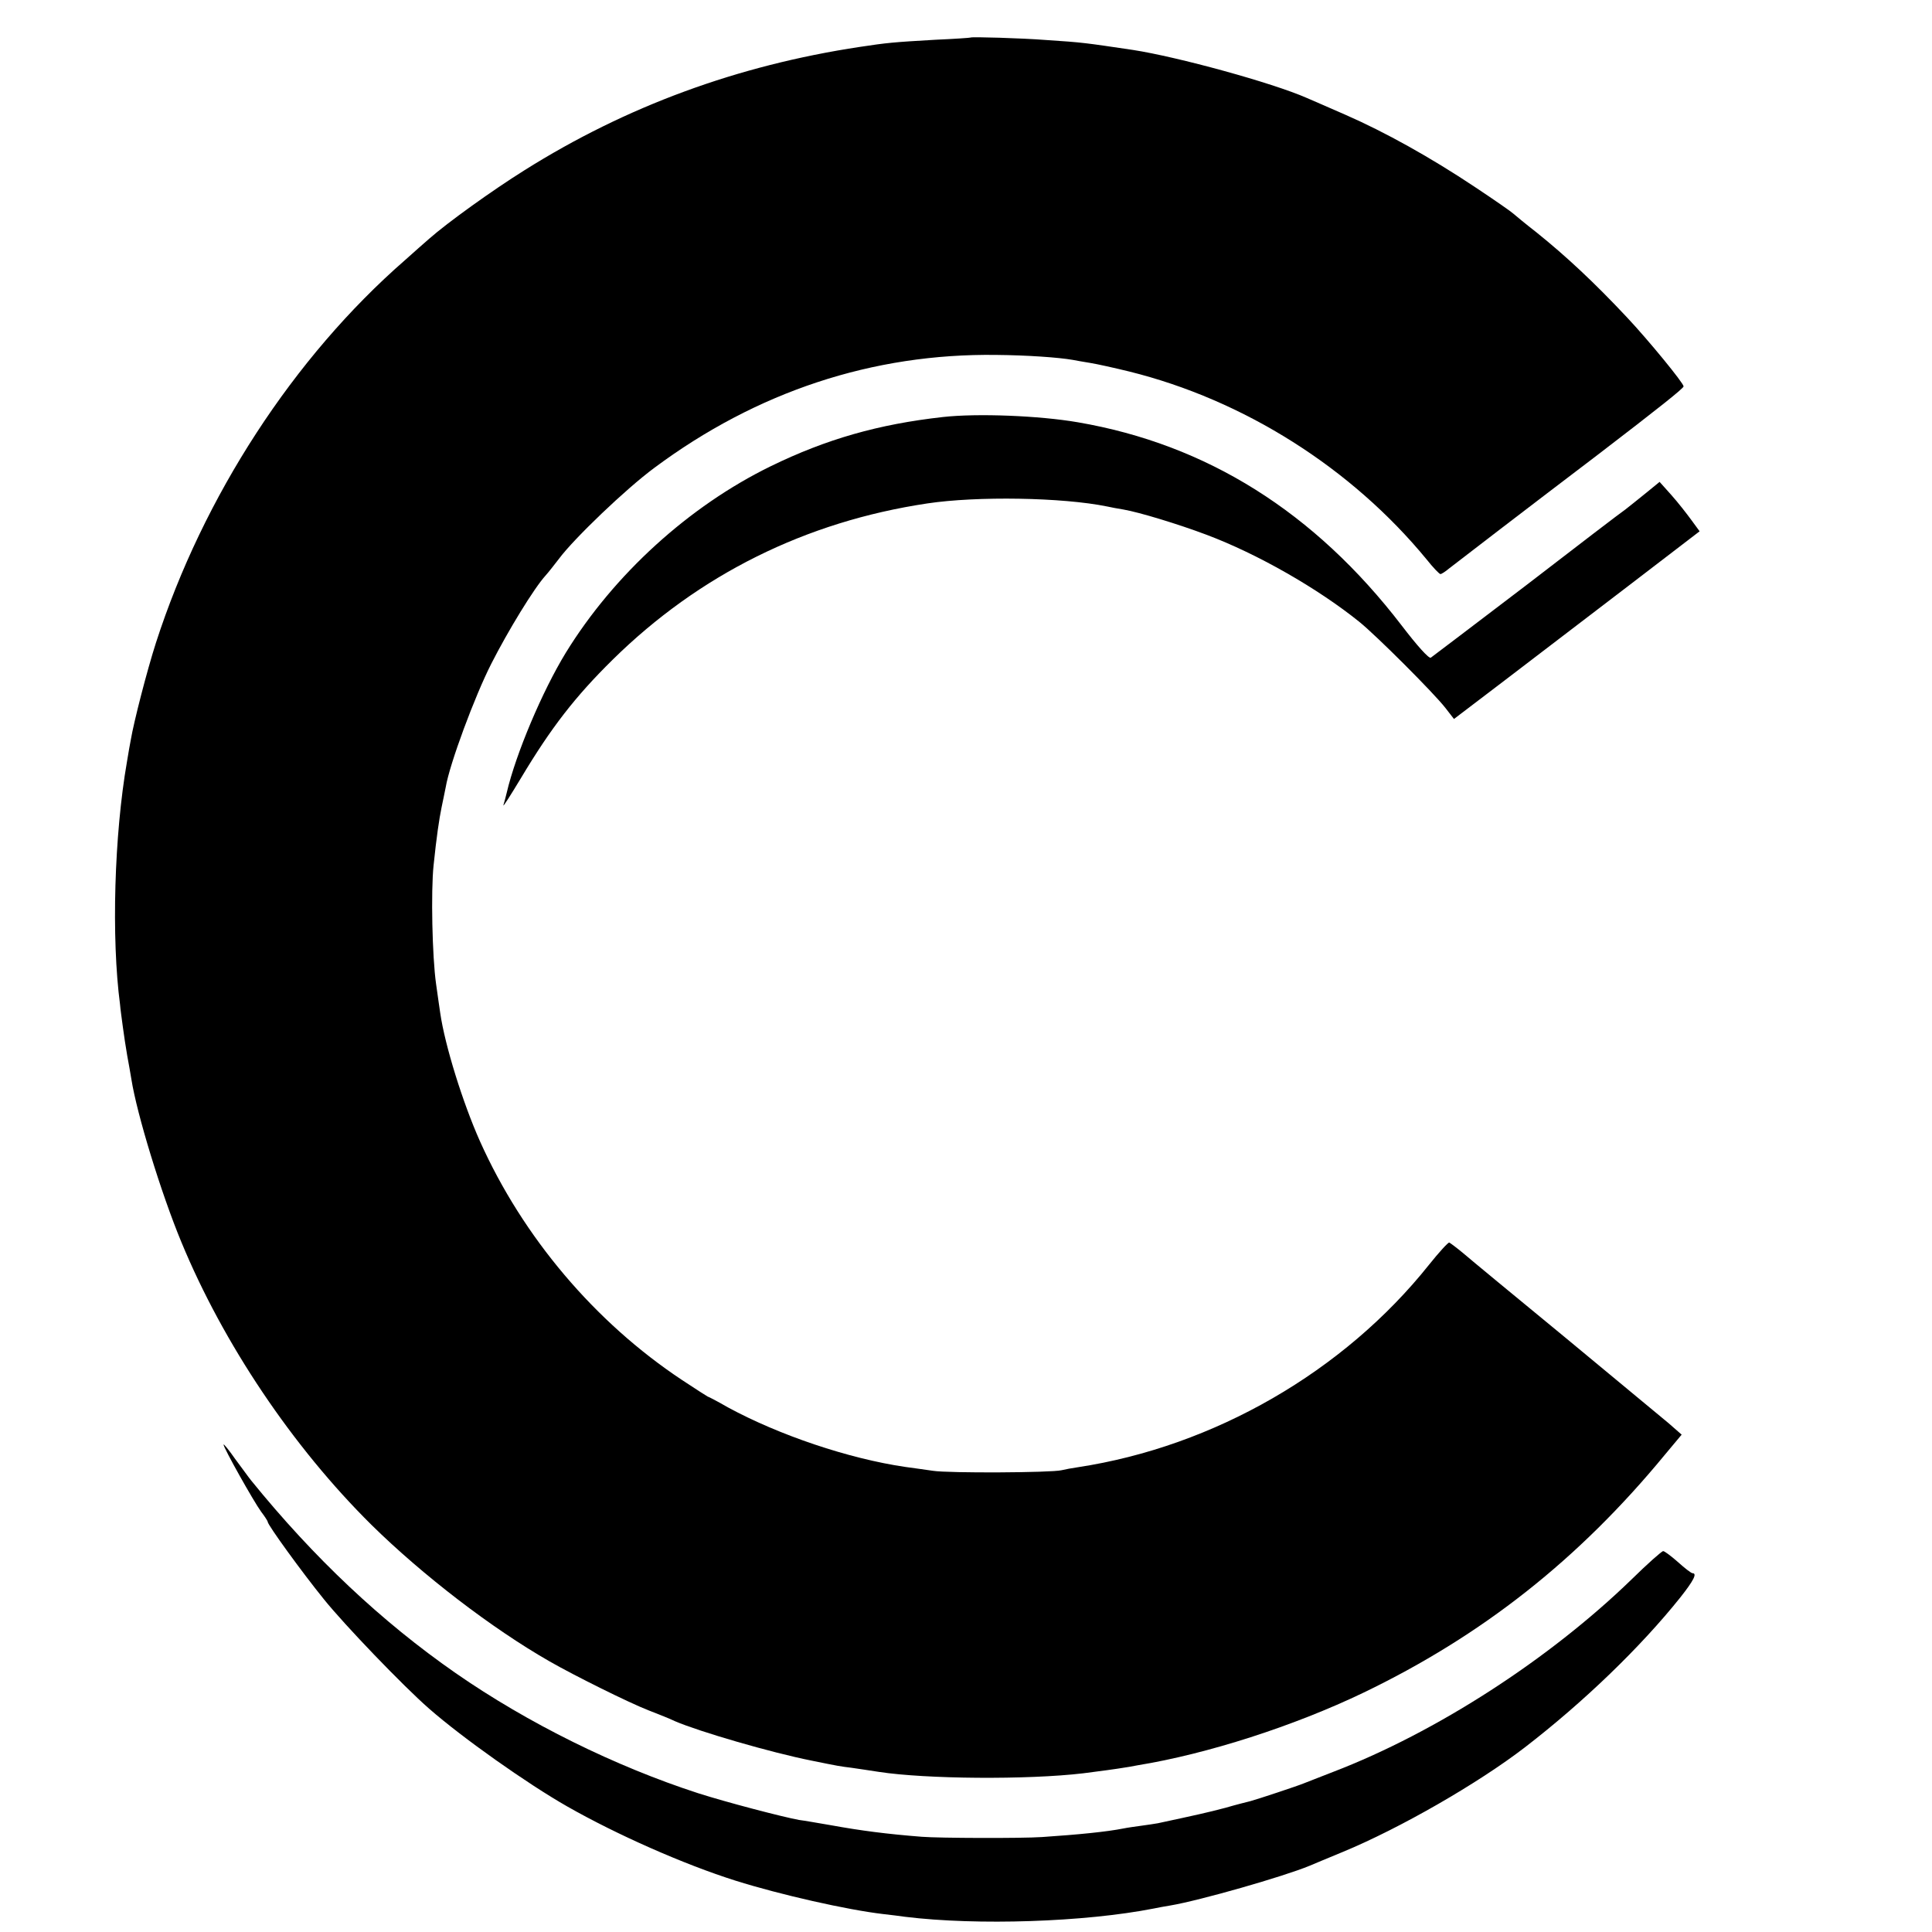
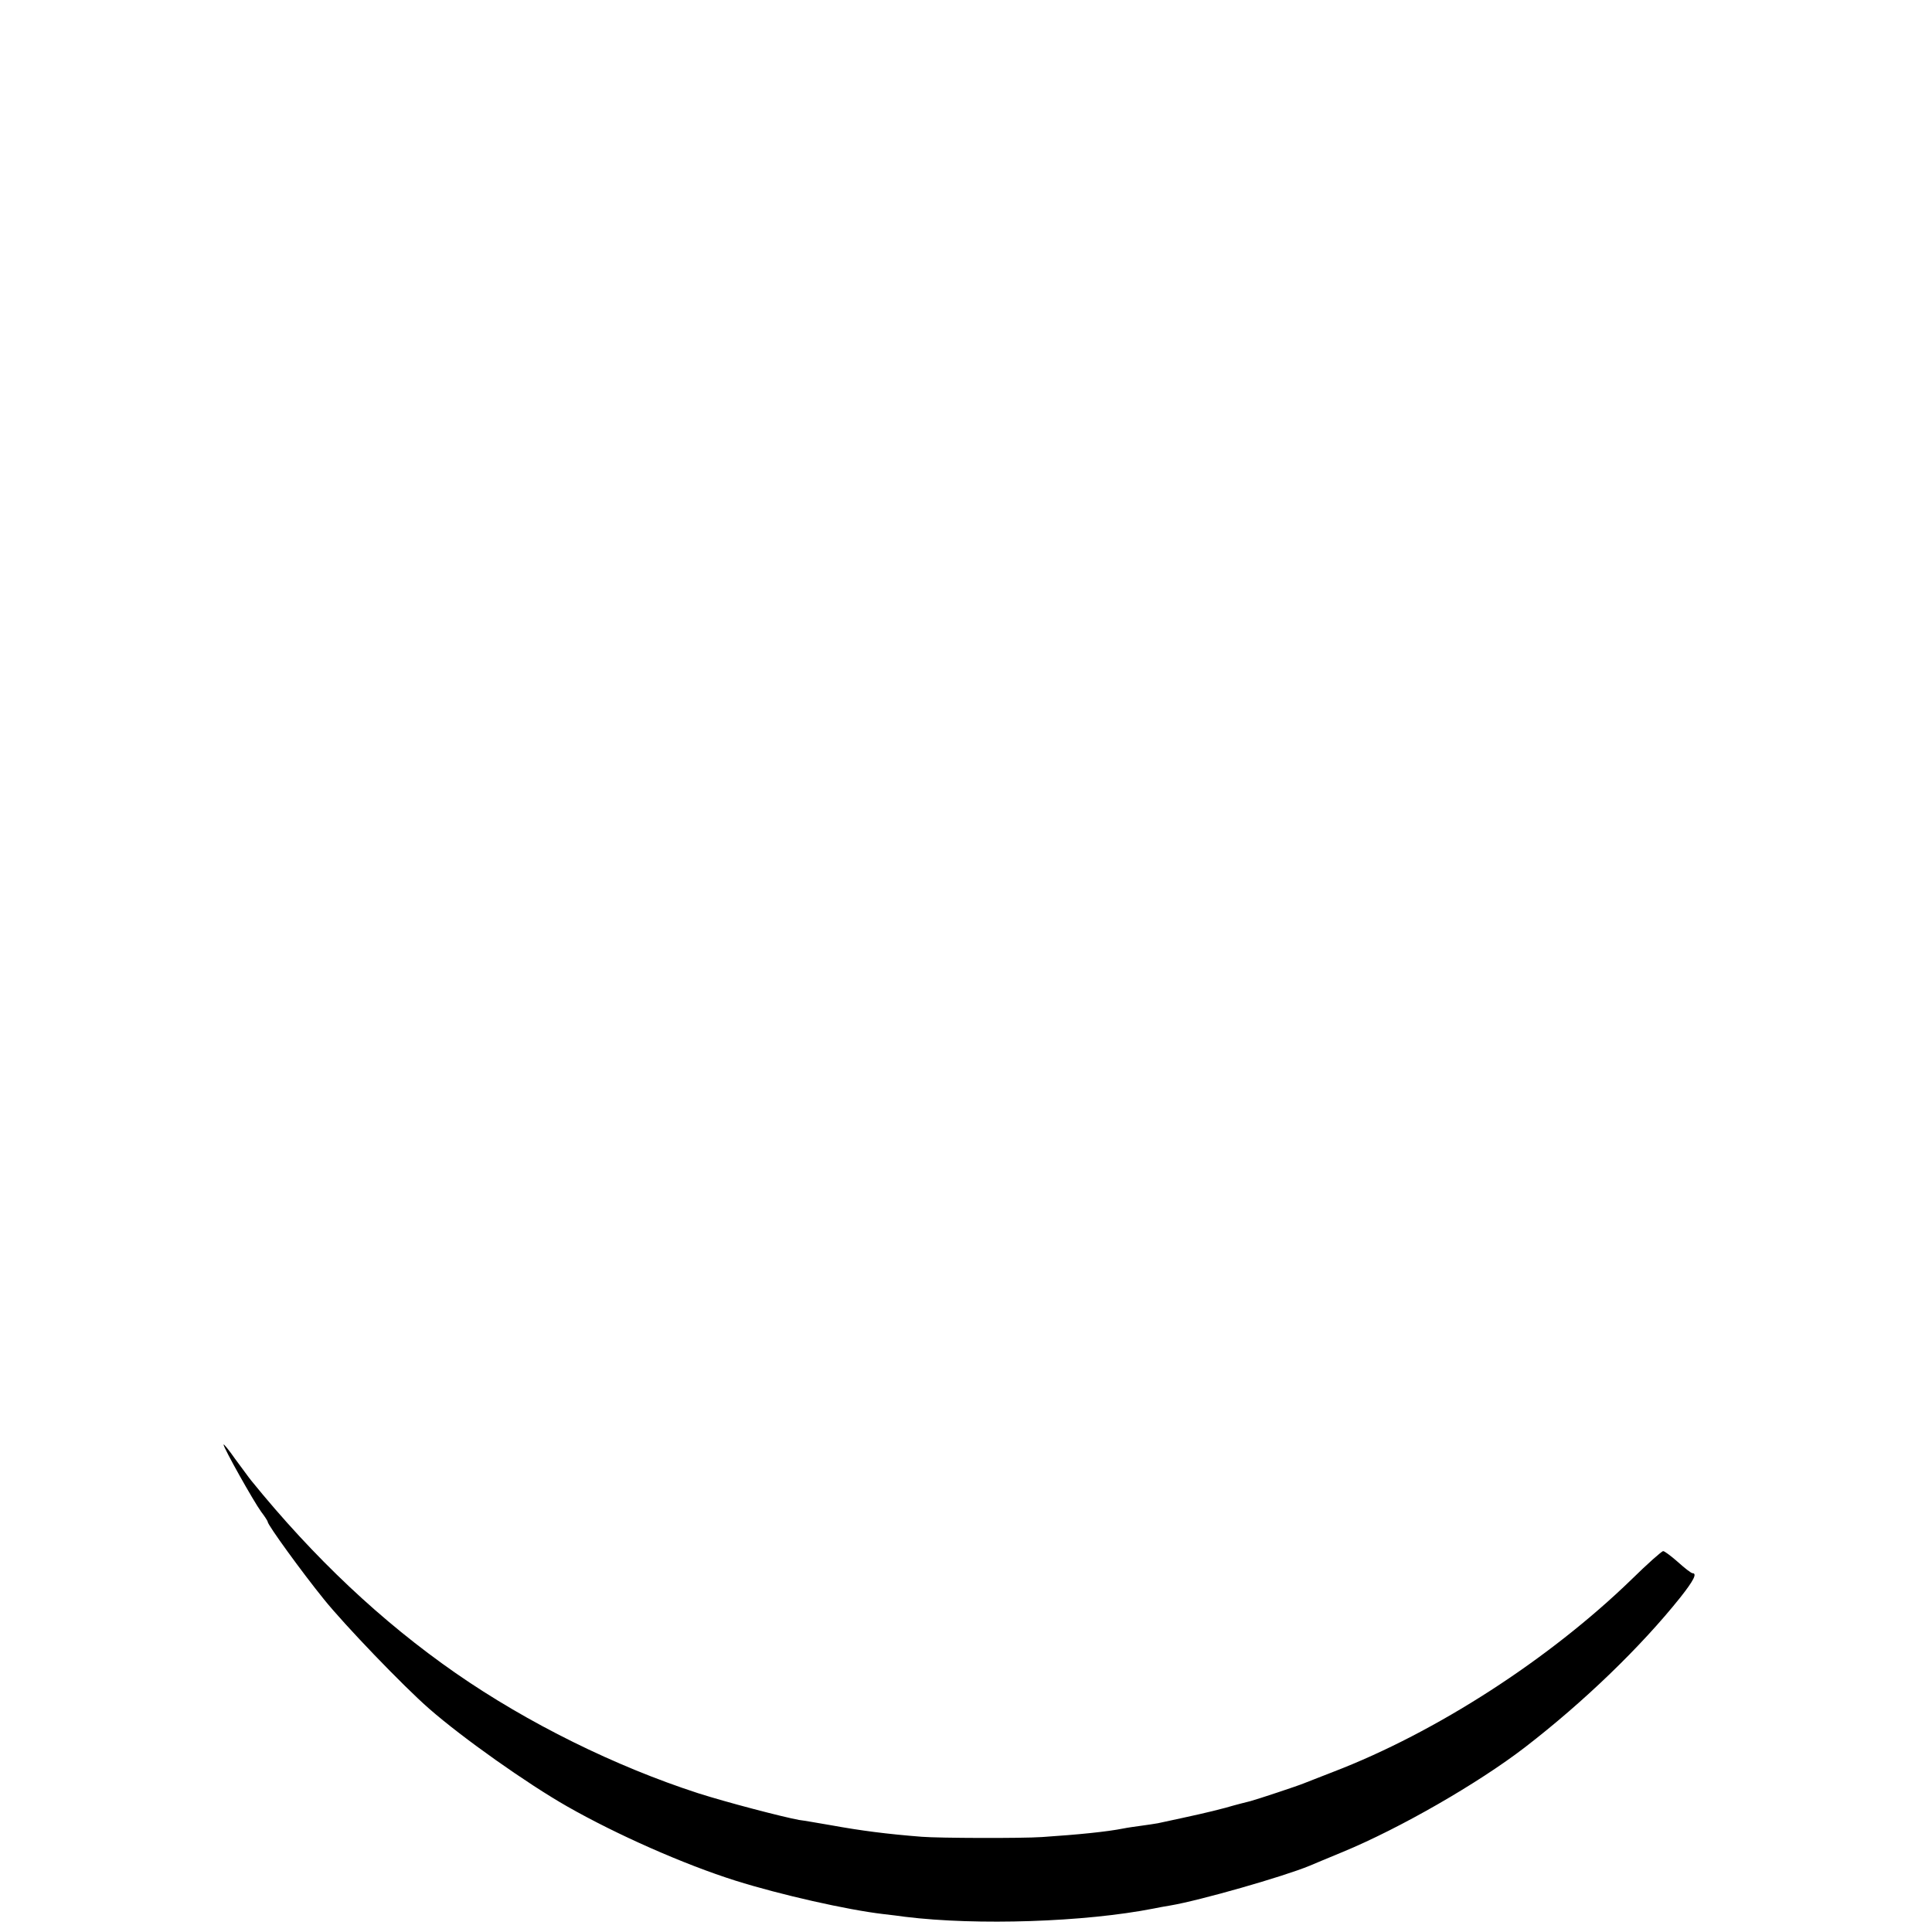
<svg xmlns="http://www.w3.org/2000/svg" version="1.0" width="700pt" height="700pt" viewBox="0 0 700 700" preserveAspectRatio="xMidYMid meet">
  <g transform="translate(0,700) scale(0.1,-0.1)" fill="#000000" stroke="none">
-     <path d="M3517 6864 c-1 -1 -58 -5 -127 -8 -156 -9 -176 -11 -275 -26 -443 -67 -846 -215 -1215 -447 -118 -74 -278 -189 -345 -248 -16 -14 -56 -49 -87 -77 -404 -352 -732 -857 -903 -1387 -33 -103 -80 -286 -91 -351 -3 -14 -9 -50 -14 -80 -46 -264 -57 -638 -25 -880 1 -14 6 -50 10 -80 4 -30 11 -77 16 -105 5 -27 12 -66 15 -85 20 -127 108 -414 181 -590 152 -368 403 -742 689 -1025 185 -182 436 -375 646 -495 87 -50 288 -150 358 -177 36 -14 79 -31 95 -39 88 -38 349 -114 495 -143 98 -20 104 -21 145 -26 22 -3 67 -10 100 -15 170 -26 537 -29 740 -5 49 6 129 17 145 20 8 1 32 5 52 9 252 41 566 142 818 263 430 207 780 483 1092 862 l61 73 -48 42 c-27 22 -195 162 -374 310 -180 148 -346 285 -369 305 -24 20 -47 37 -51 39 -4 1 -37 -35 -73 -80 -309 -388 -780 -659 -1272 -734 -21 -3 -48 -8 -60 -11 -37 -9 -409 -11 -466 -2 -30 4 -75 11 -100 14 -205 30 -457 115 -643 216 -38 22 -71 39 -73 39 -1 0 -43 27 -93 60 -315 209 -576 517 -732 865 -62 139 -127 347 -144 465 -2 14 -9 61 -15 105 -14 98 -19 336 -9 430 11 106 20 166 29 210 5 22 11 55 15 73 14 84 105 329 165 447 61 120 155 274 197 320 10 11 31 38 48 60 54 73 243 254 346 330 371 276 791 415 1239 409 112 -1 225 -9 277 -18 10 -2 38 -7 63 -11 25 -4 88 -18 141 -31 416 -103 806 -350 1078 -681 23 -29 46 -53 50 -53 4 0 18 9 31 20 23 18 291 224 540 413 218 167 310 240 310 247 0 12 -127 167 -205 250 -119 127 -221 222 -328 308 -40 31 -77 62 -84 68 -6 6 -69 50 -140 97 -159 106 -324 198 -468 261 -60 26 -123 54 -140 61 -125 55 -468 149 -630 174 -176 26 -179 27 -315 36 -90 7 -269 12 -273 9z" />
-     <path d="M3416 5489 c-233 -26 -422 -80 -623 -178 -297 -145 -569 -393 -743 -676 -85 -139 -181 -366 -214 -507 -3 -14 -9 -34 -12 -45 -3 -10 25 34 63 97 110 184 197 296 333 430 313 308 699 500 1140 566 180 27 489 22 651 -11 13 -3 40 -8 59 -11 58 -10 199 -53 300 -91 187 -70 406 -196 555 -316 62 -50 270 -258 312 -312 l31 -40 184 140 c101 77 301 230 445 340 l261 200 -30 41 c-16 22 -48 63 -72 90 l-43 48 -49 -40 c-27 -22 -61 -49 -75 -60 -15 -10 -177 -134 -360 -275 -184 -140 -339 -258 -345 -262 -7 -4 -50 44 -105 116 -316 412 -707 657 -1174 737 -139 24 -364 33 -489 19z" />
    <path d="M810 1766 c0 -12 109 -206 136 -243 13 -17 24 -34 24 -37 0 -11 123 -181 204 -281 74 -92 287 -314 381 -396 121 -106 356 -272 500 -354 179 -102 423 -210 610 -269 162 -51 406 -106 535 -121 25 -3 61 -7 80 -10 261 -32 650 -19 900 30 14 3 41 8 60 11 107 18 411 105 505 144 11 5 65 27 120 50 208 86 491 249 660 379 214 165 420 364 563 543 49 62 62 88 44 88 -4 0 -28 18 -52 40 -25 22 -49 40 -54 40 -5 0 -57 -46 -115 -103 -298 -289 -708 -554 -1081 -697 -47 -18 -94 -37 -105 -41 -21 -9 -169 -58 -195 -65 -8 -2 -49 -12 -90 -24 -64 -17 -110 -27 -245 -56 -11 -2 -38 -6 -60 -9 -22 -3 -51 -7 -65 -10 -61 -12 -161 -22 -295 -31 -75 -5 -372 -4 -435 1 -127 10 -220 22 -330 42 -47 8 -98 17 -115 19 -60 11 -263 64 -366 97 -299 97 -616 253 -878 435 -269 187 -514 418 -741 698 -9 11 -34 46 -58 78 -23 33 -42 56 -42 52z" />
  </g>
</svg>